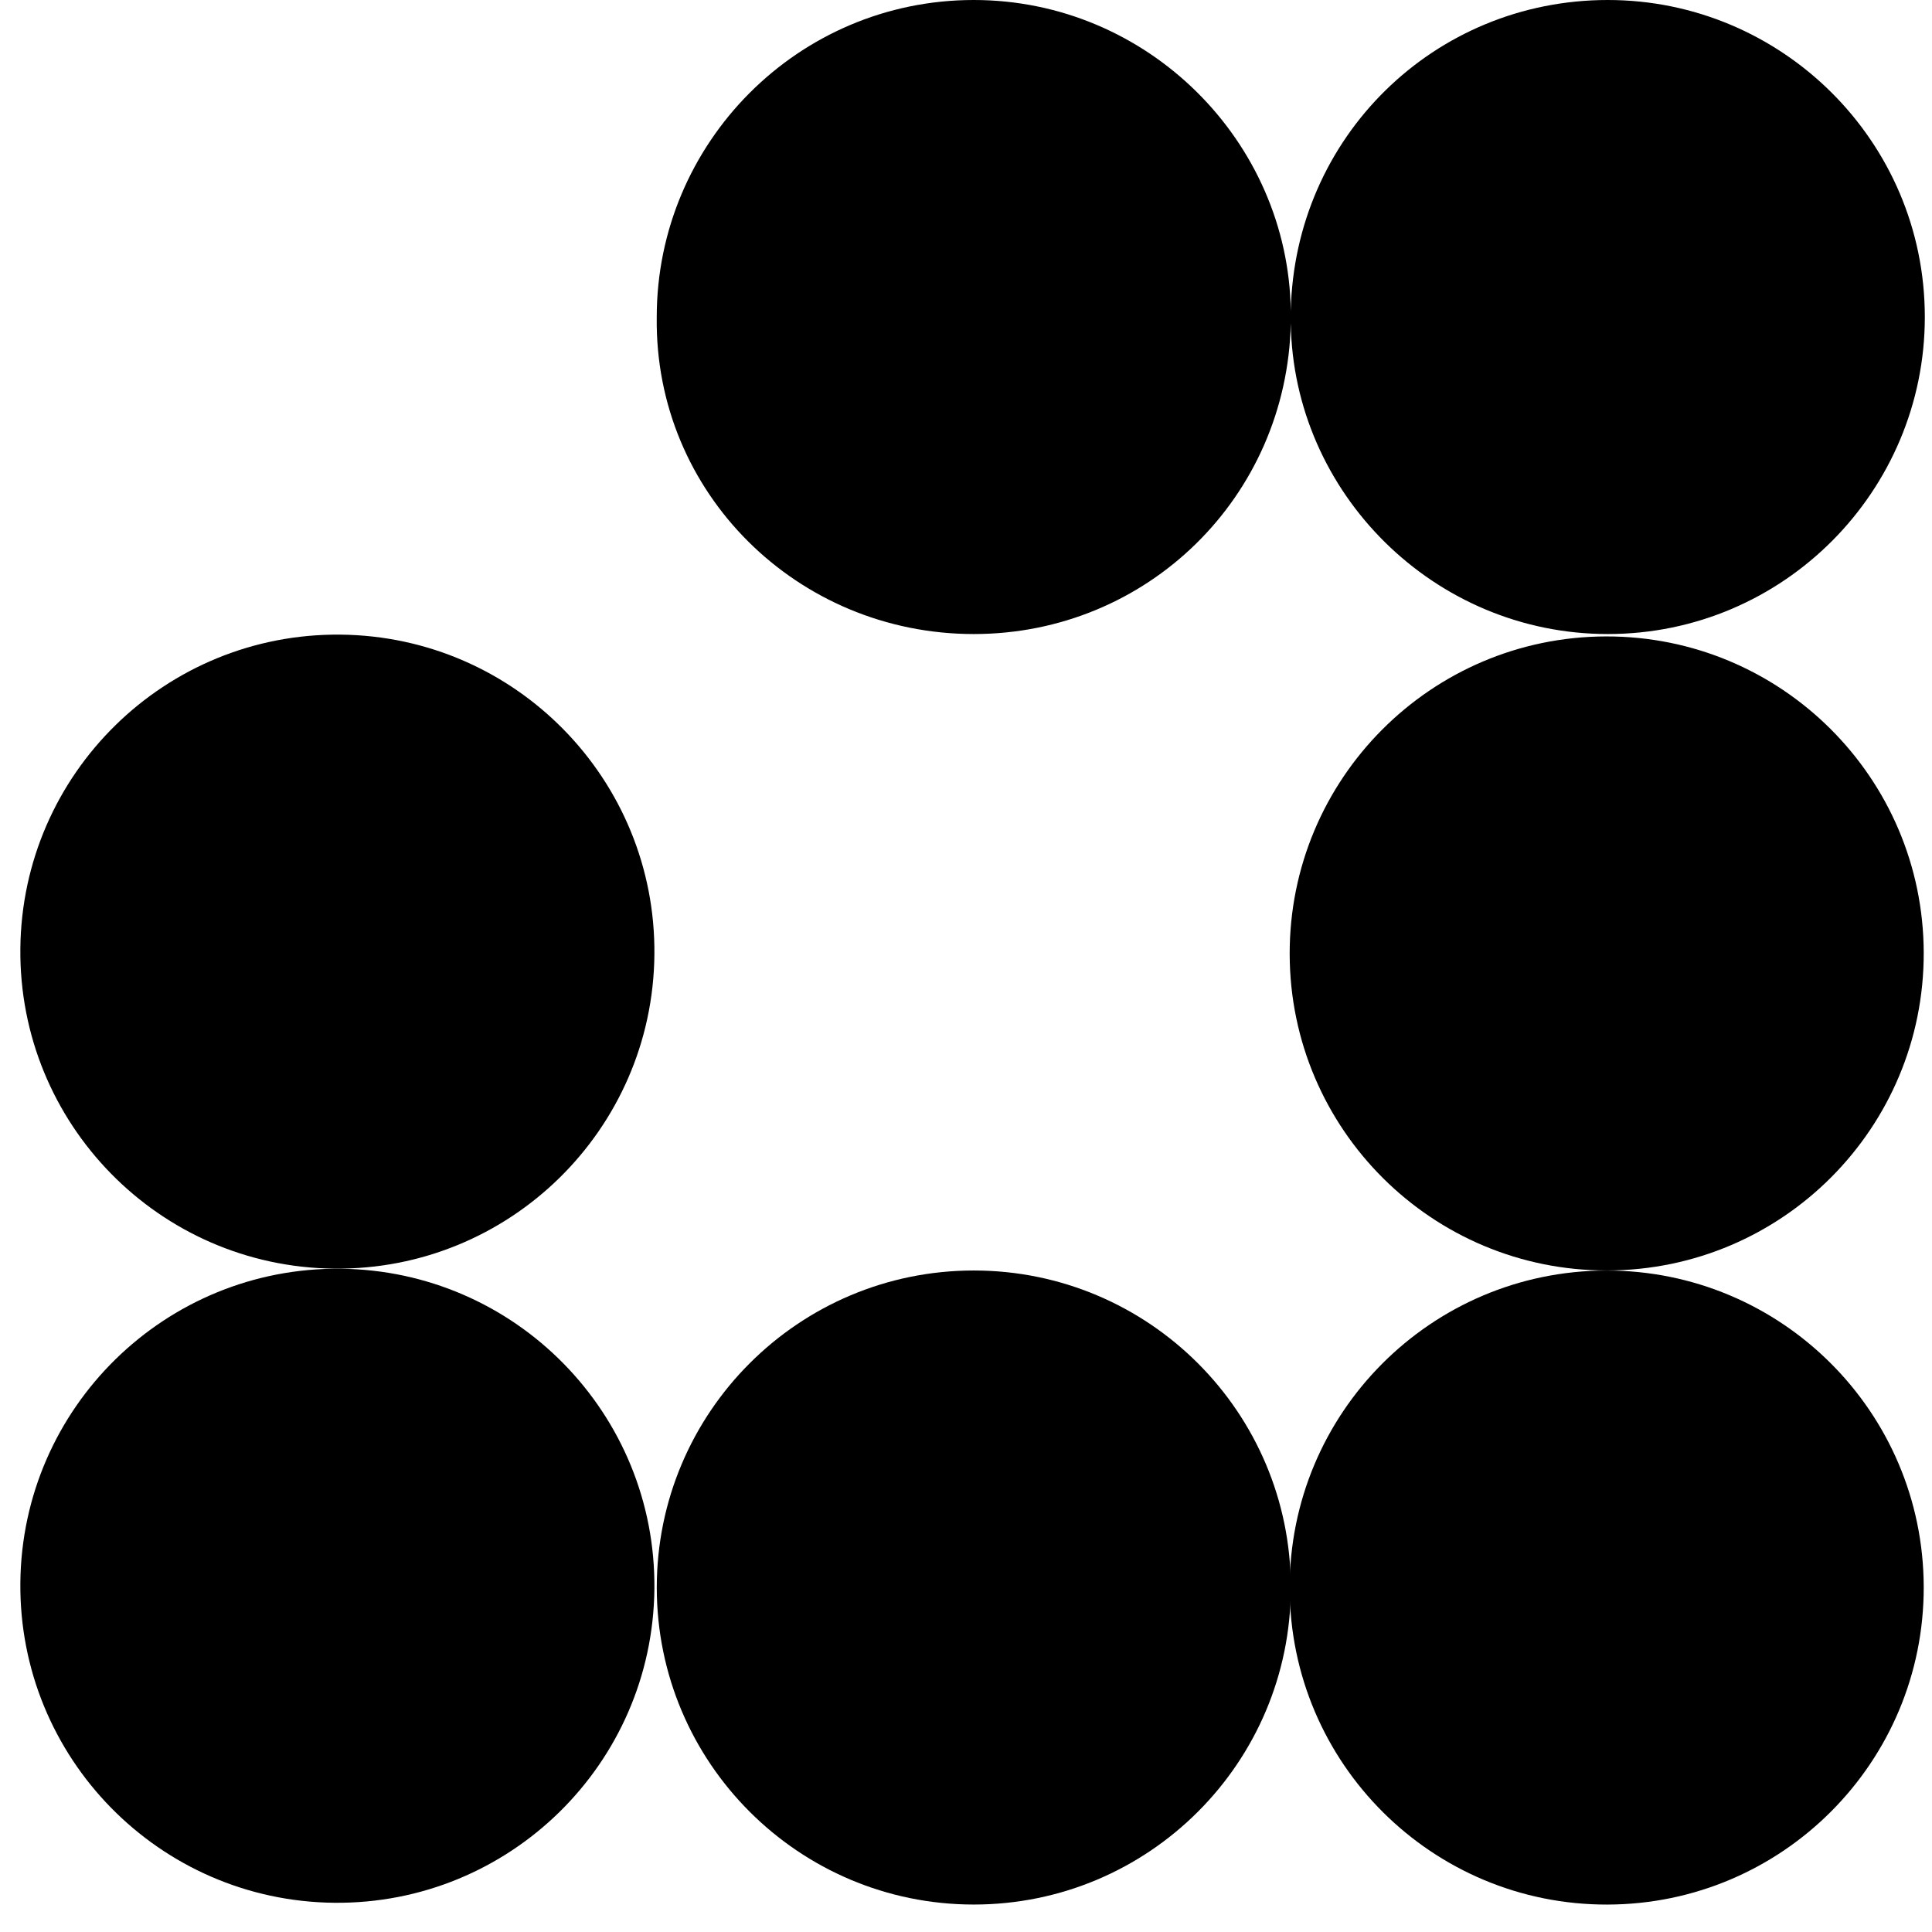
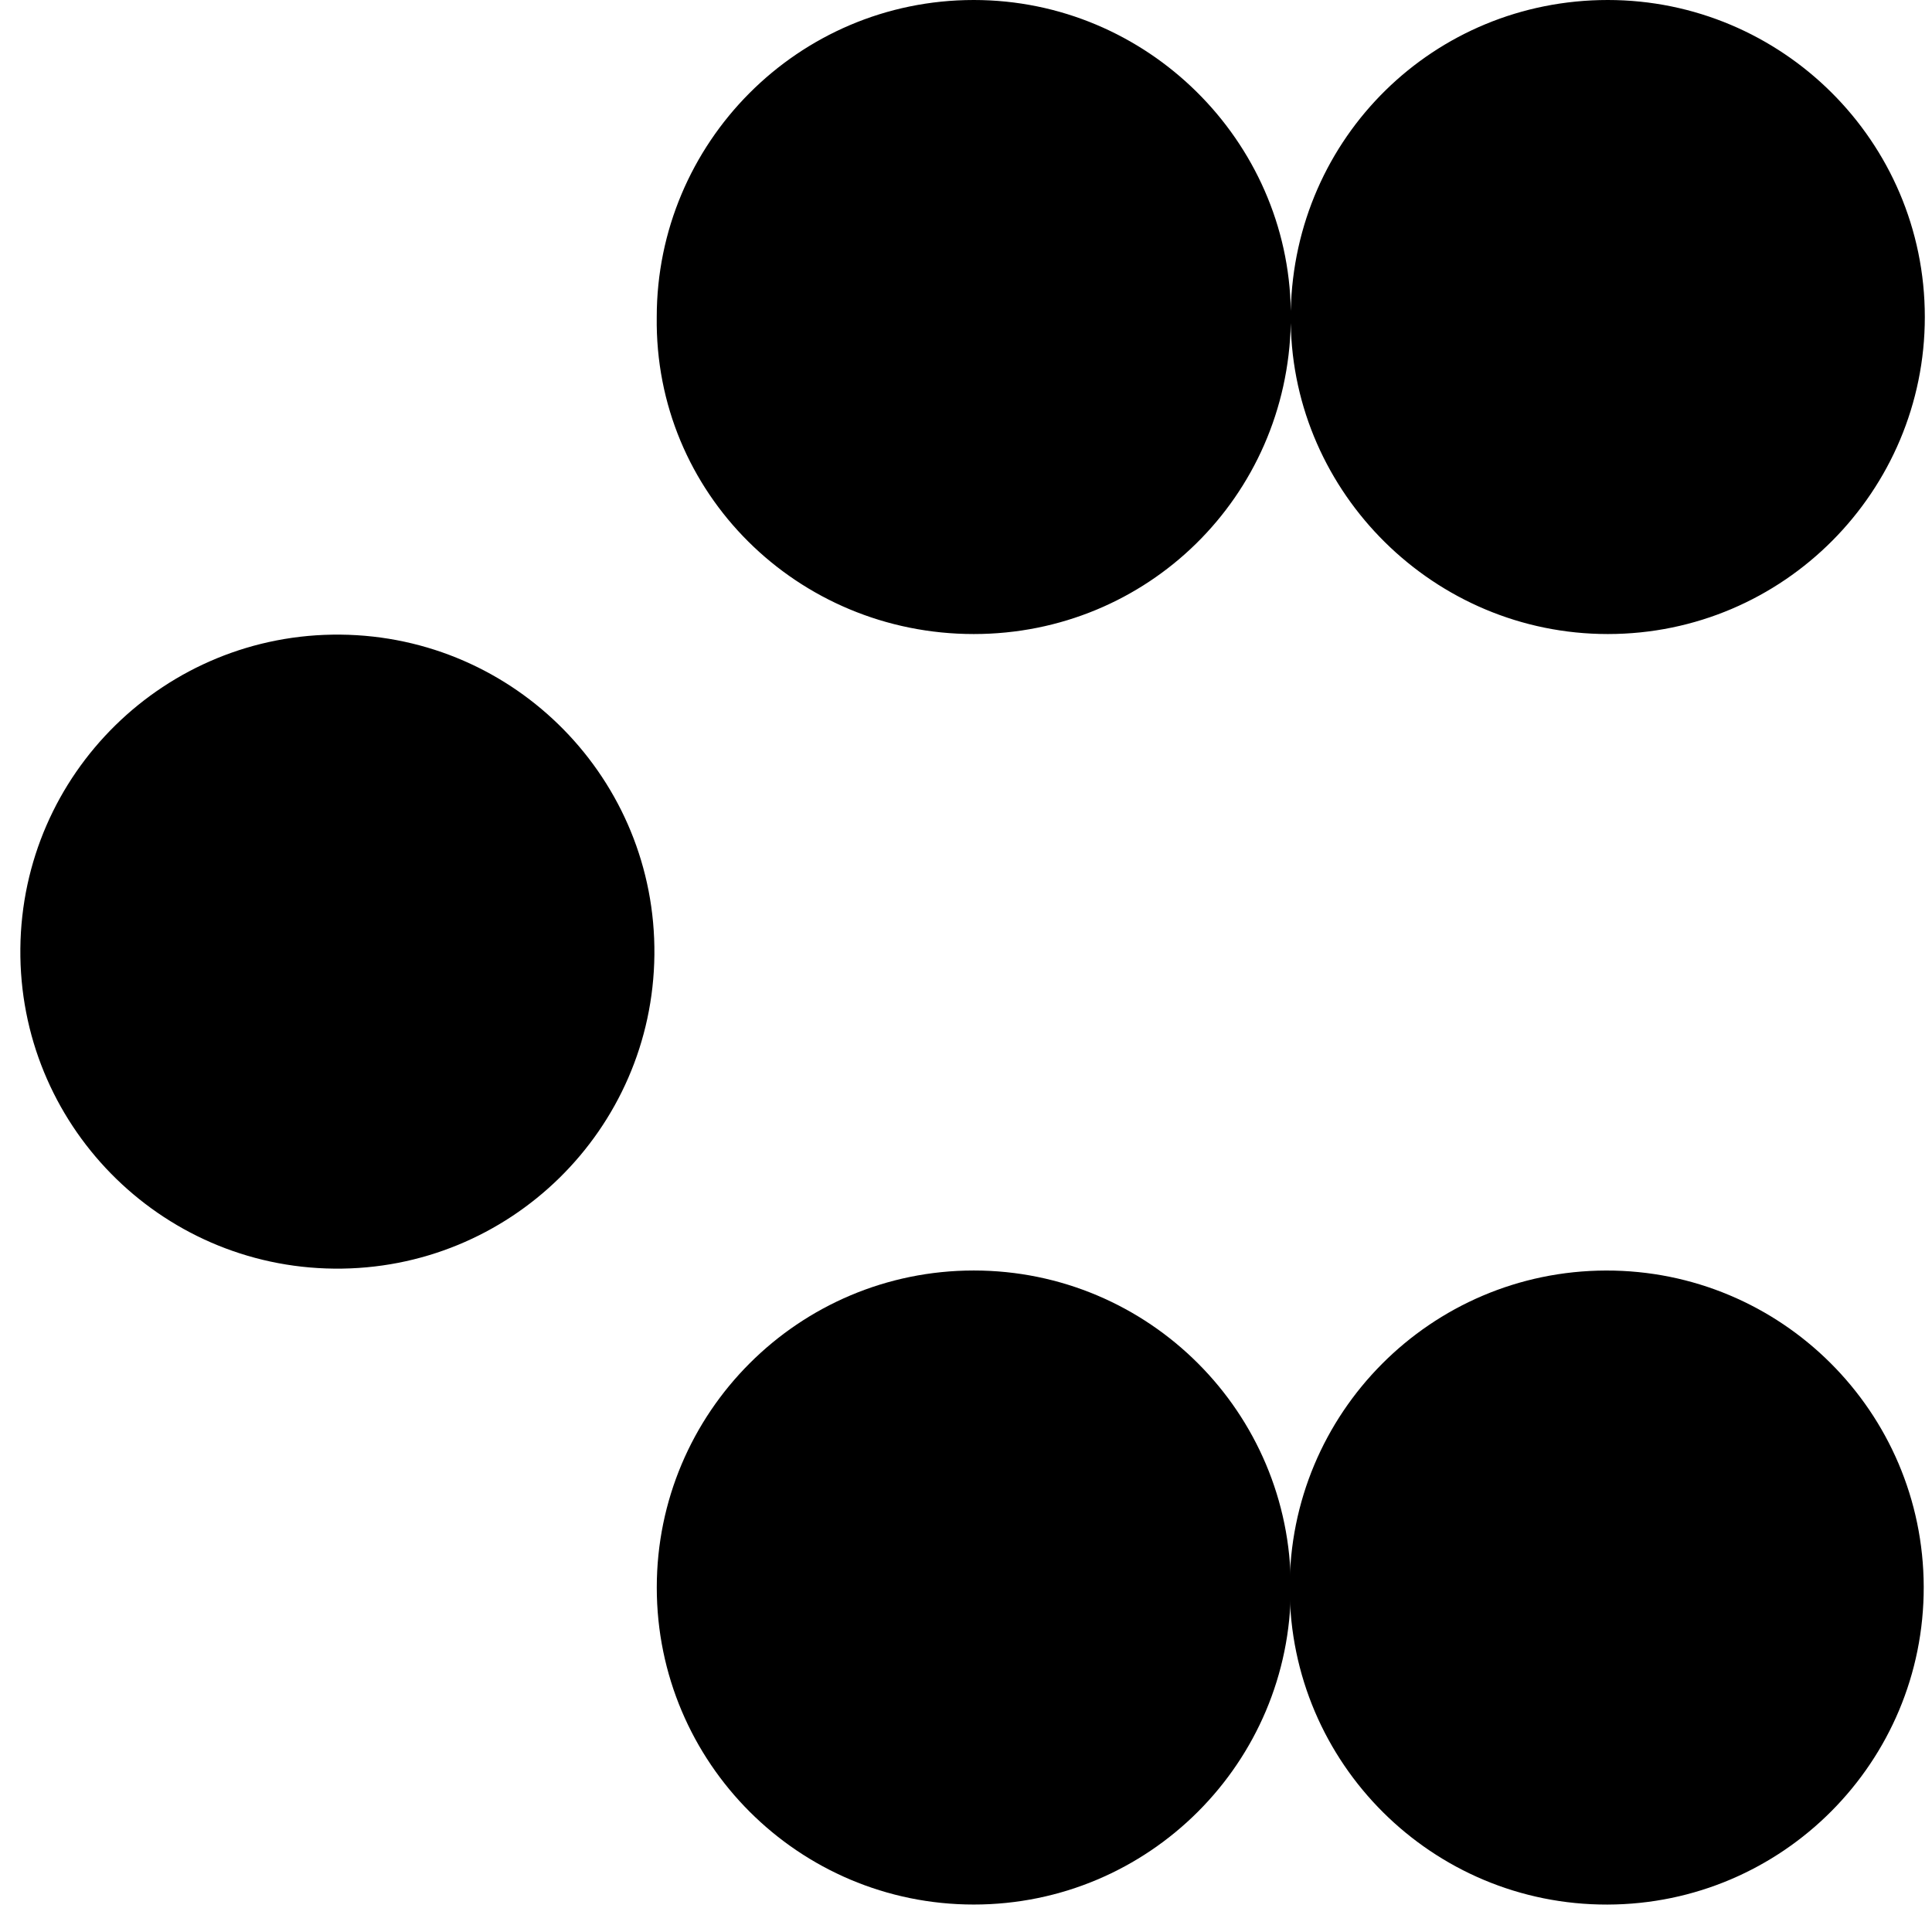
<svg xmlns="http://www.w3.org/2000/svg" width="56" height="56" viewBox="0 0 56 56" fill="none">
  <path d="M28.226 55.204C33.301 55.204 37.415 51.09 37.415 46.015C37.415 40.94 33.301 36.826 28.226 36.826C23.151 36.826 19.037 40.94 19.037 46.015C19.037 51.09 23.151 55.204 28.226 55.204Z" fill="black" />
-   <path d="M18.968 46.054C19.018 40.979 14.944 36.825 9.869 36.775C4.794 36.725 0.64 40.799 0.59 45.873C0.54 50.948 4.614 55.103 9.689 55.153C14.764 55.202 18.918 51.129 18.968 46.054Z" fill="black" />
-   <path d="M46.593 36.825C51.668 36.813 55.772 32.689 55.76 27.614C55.747 22.539 51.623 18.435 46.548 18.447C41.473 18.46 37.369 22.584 37.382 27.659C37.394 32.734 41.518 36.838 46.593 36.825Z" fill="black" />
  <path d="M18.968 27.674C19.018 22.599 14.944 18.444 9.869 18.395C4.794 18.345 0.64 22.419 0.59 27.493C0.54 32.568 4.614 36.723 9.689 36.772C14.764 36.822 18.918 32.748 18.968 27.674Z" fill="black" />
  <path d="M46.593 55.205C51.668 55.193 55.772 51.069 55.76 45.994C55.747 40.919 51.623 36.815 46.548 36.827C41.473 36.84 37.369 40.964 37.382 46.039C37.394 51.114 41.518 55.218 46.593 55.205Z" fill="black" />
  <path d="M28.225 18.378C33.26 18.378 37.308 14.399 37.414 9.365C37.484 14.294 41.568 18.378 46.603 18.378C51.708 18.378 55.792 14.223 55.792 9.189C55.792 4.084 51.637 0 46.603 0C41.568 0 37.52 3.978 37.414 9.013C37.343 4.084 33.26 0 28.225 0C23.12 0 19.036 4.154 19.036 9.189C18.966 14.294 23.12 18.378 28.225 18.378Z" fill="black" />
</svg>